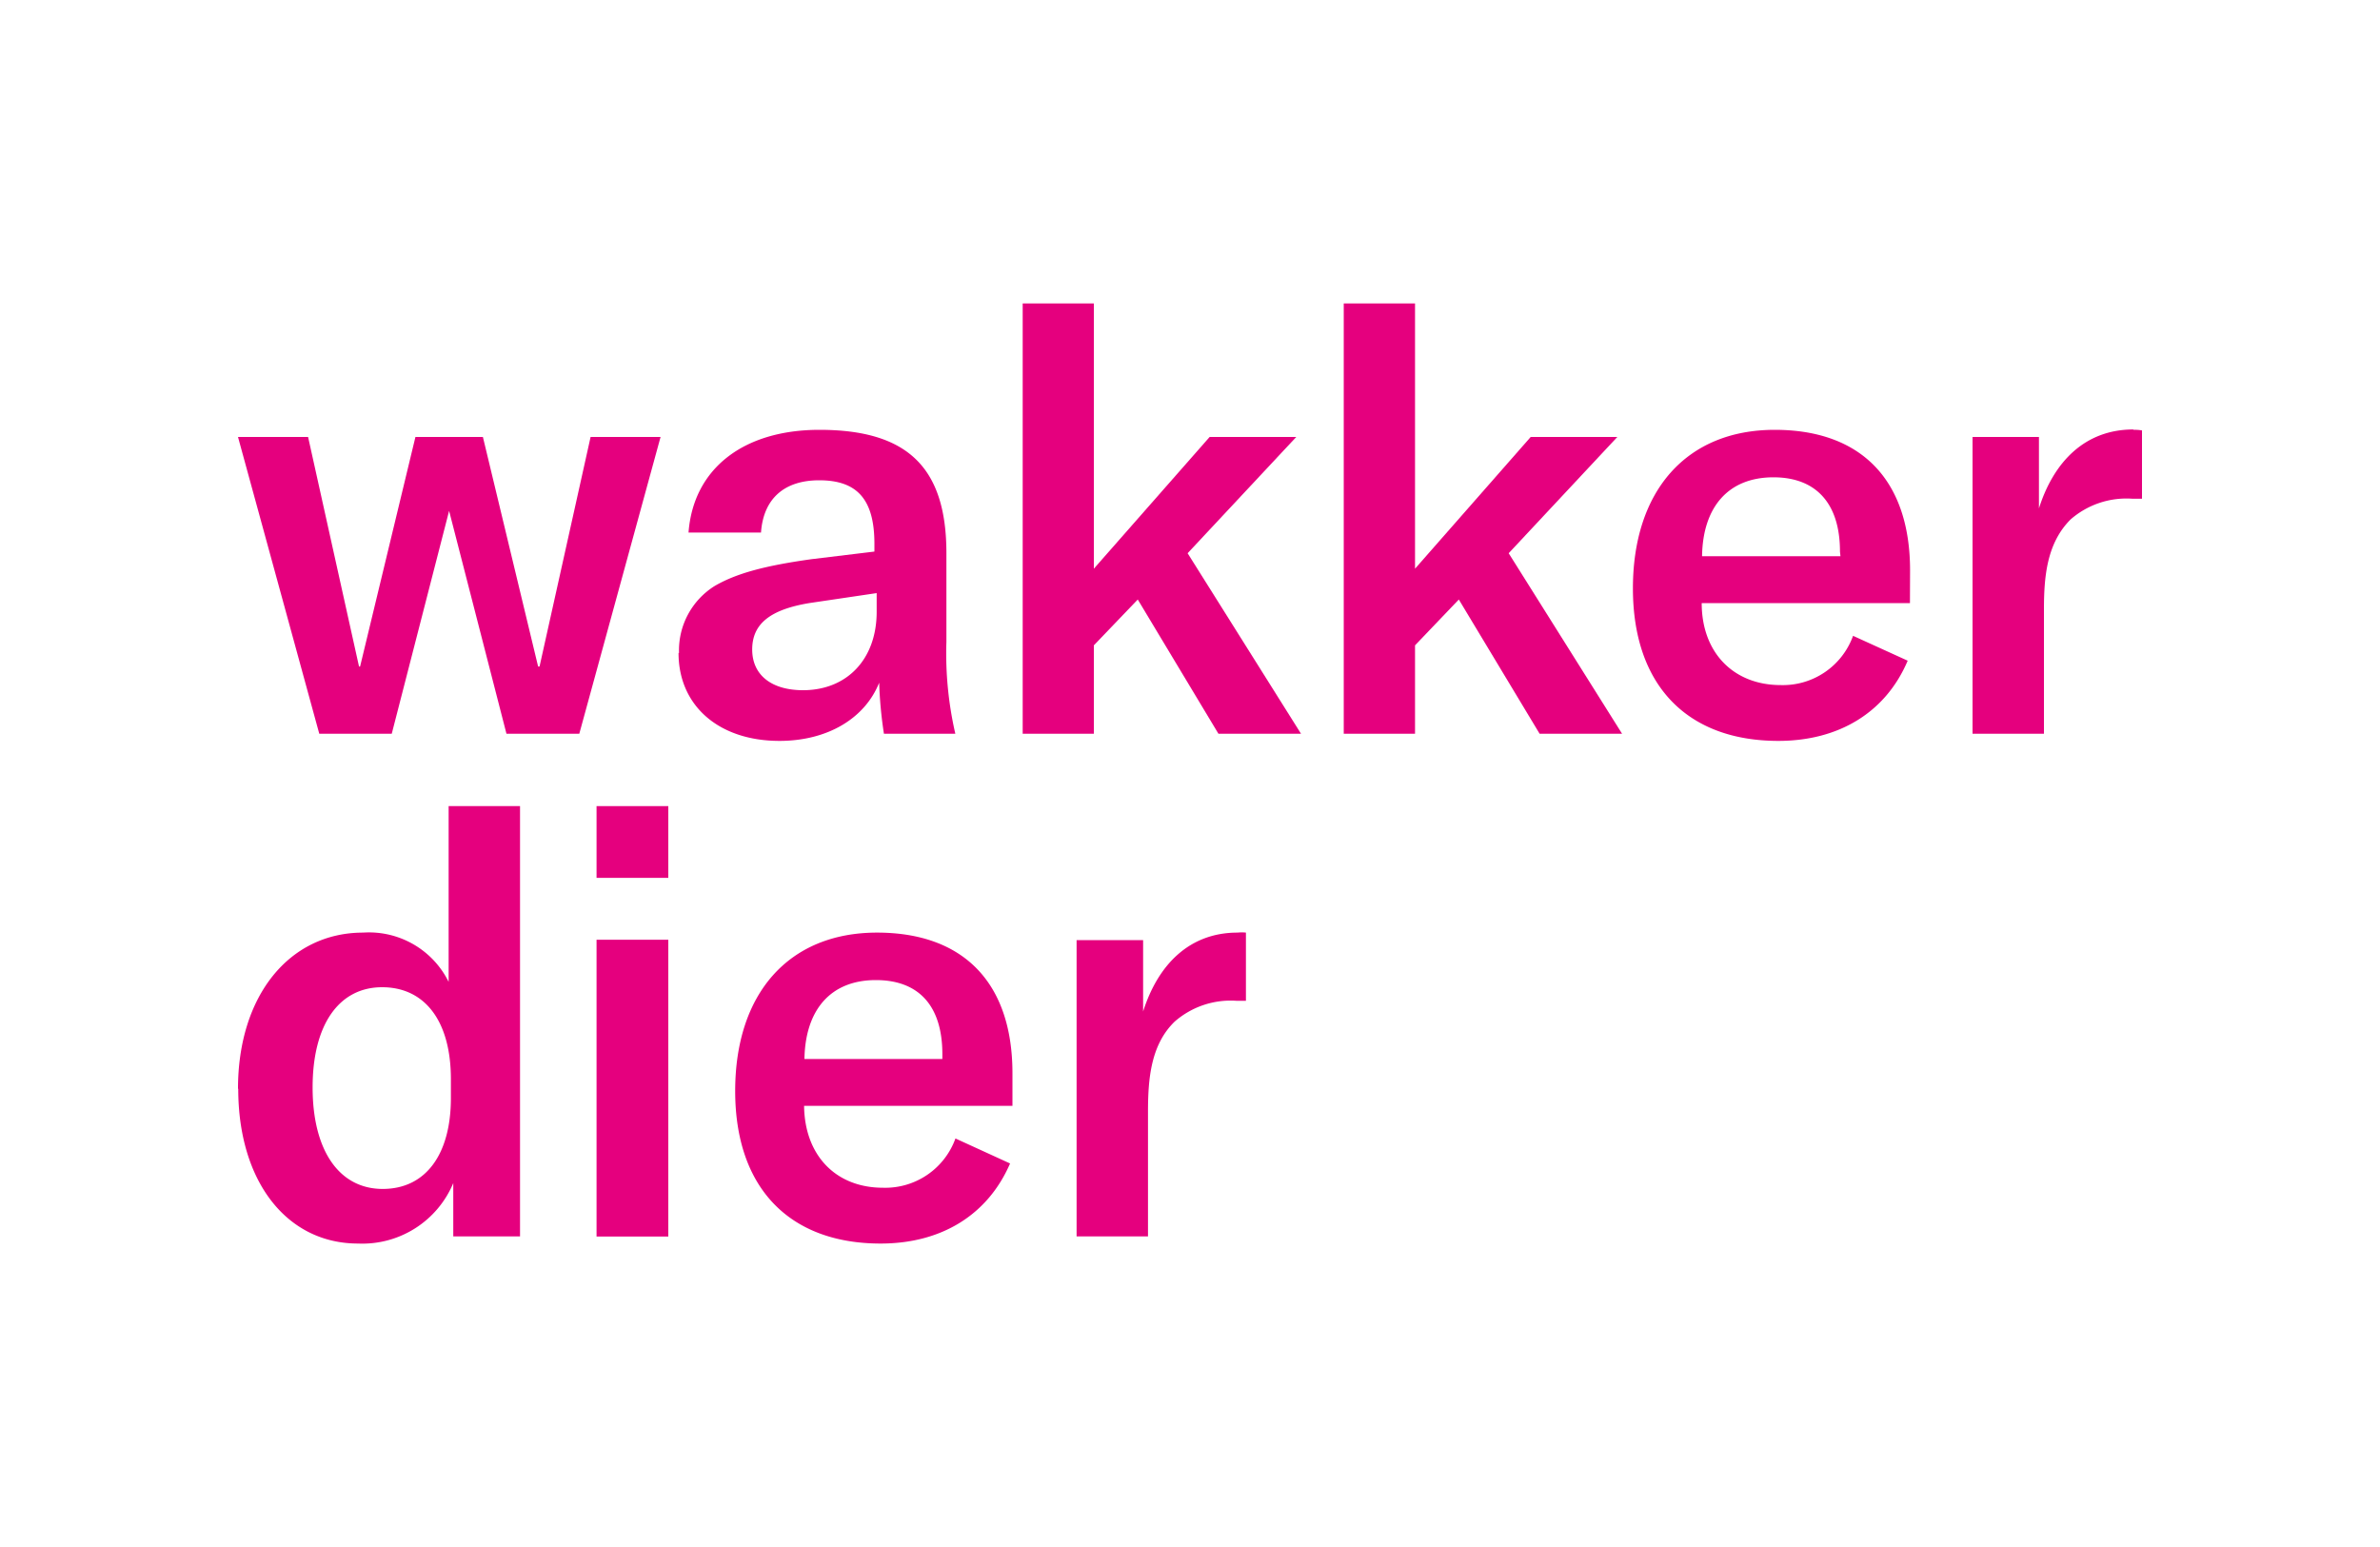
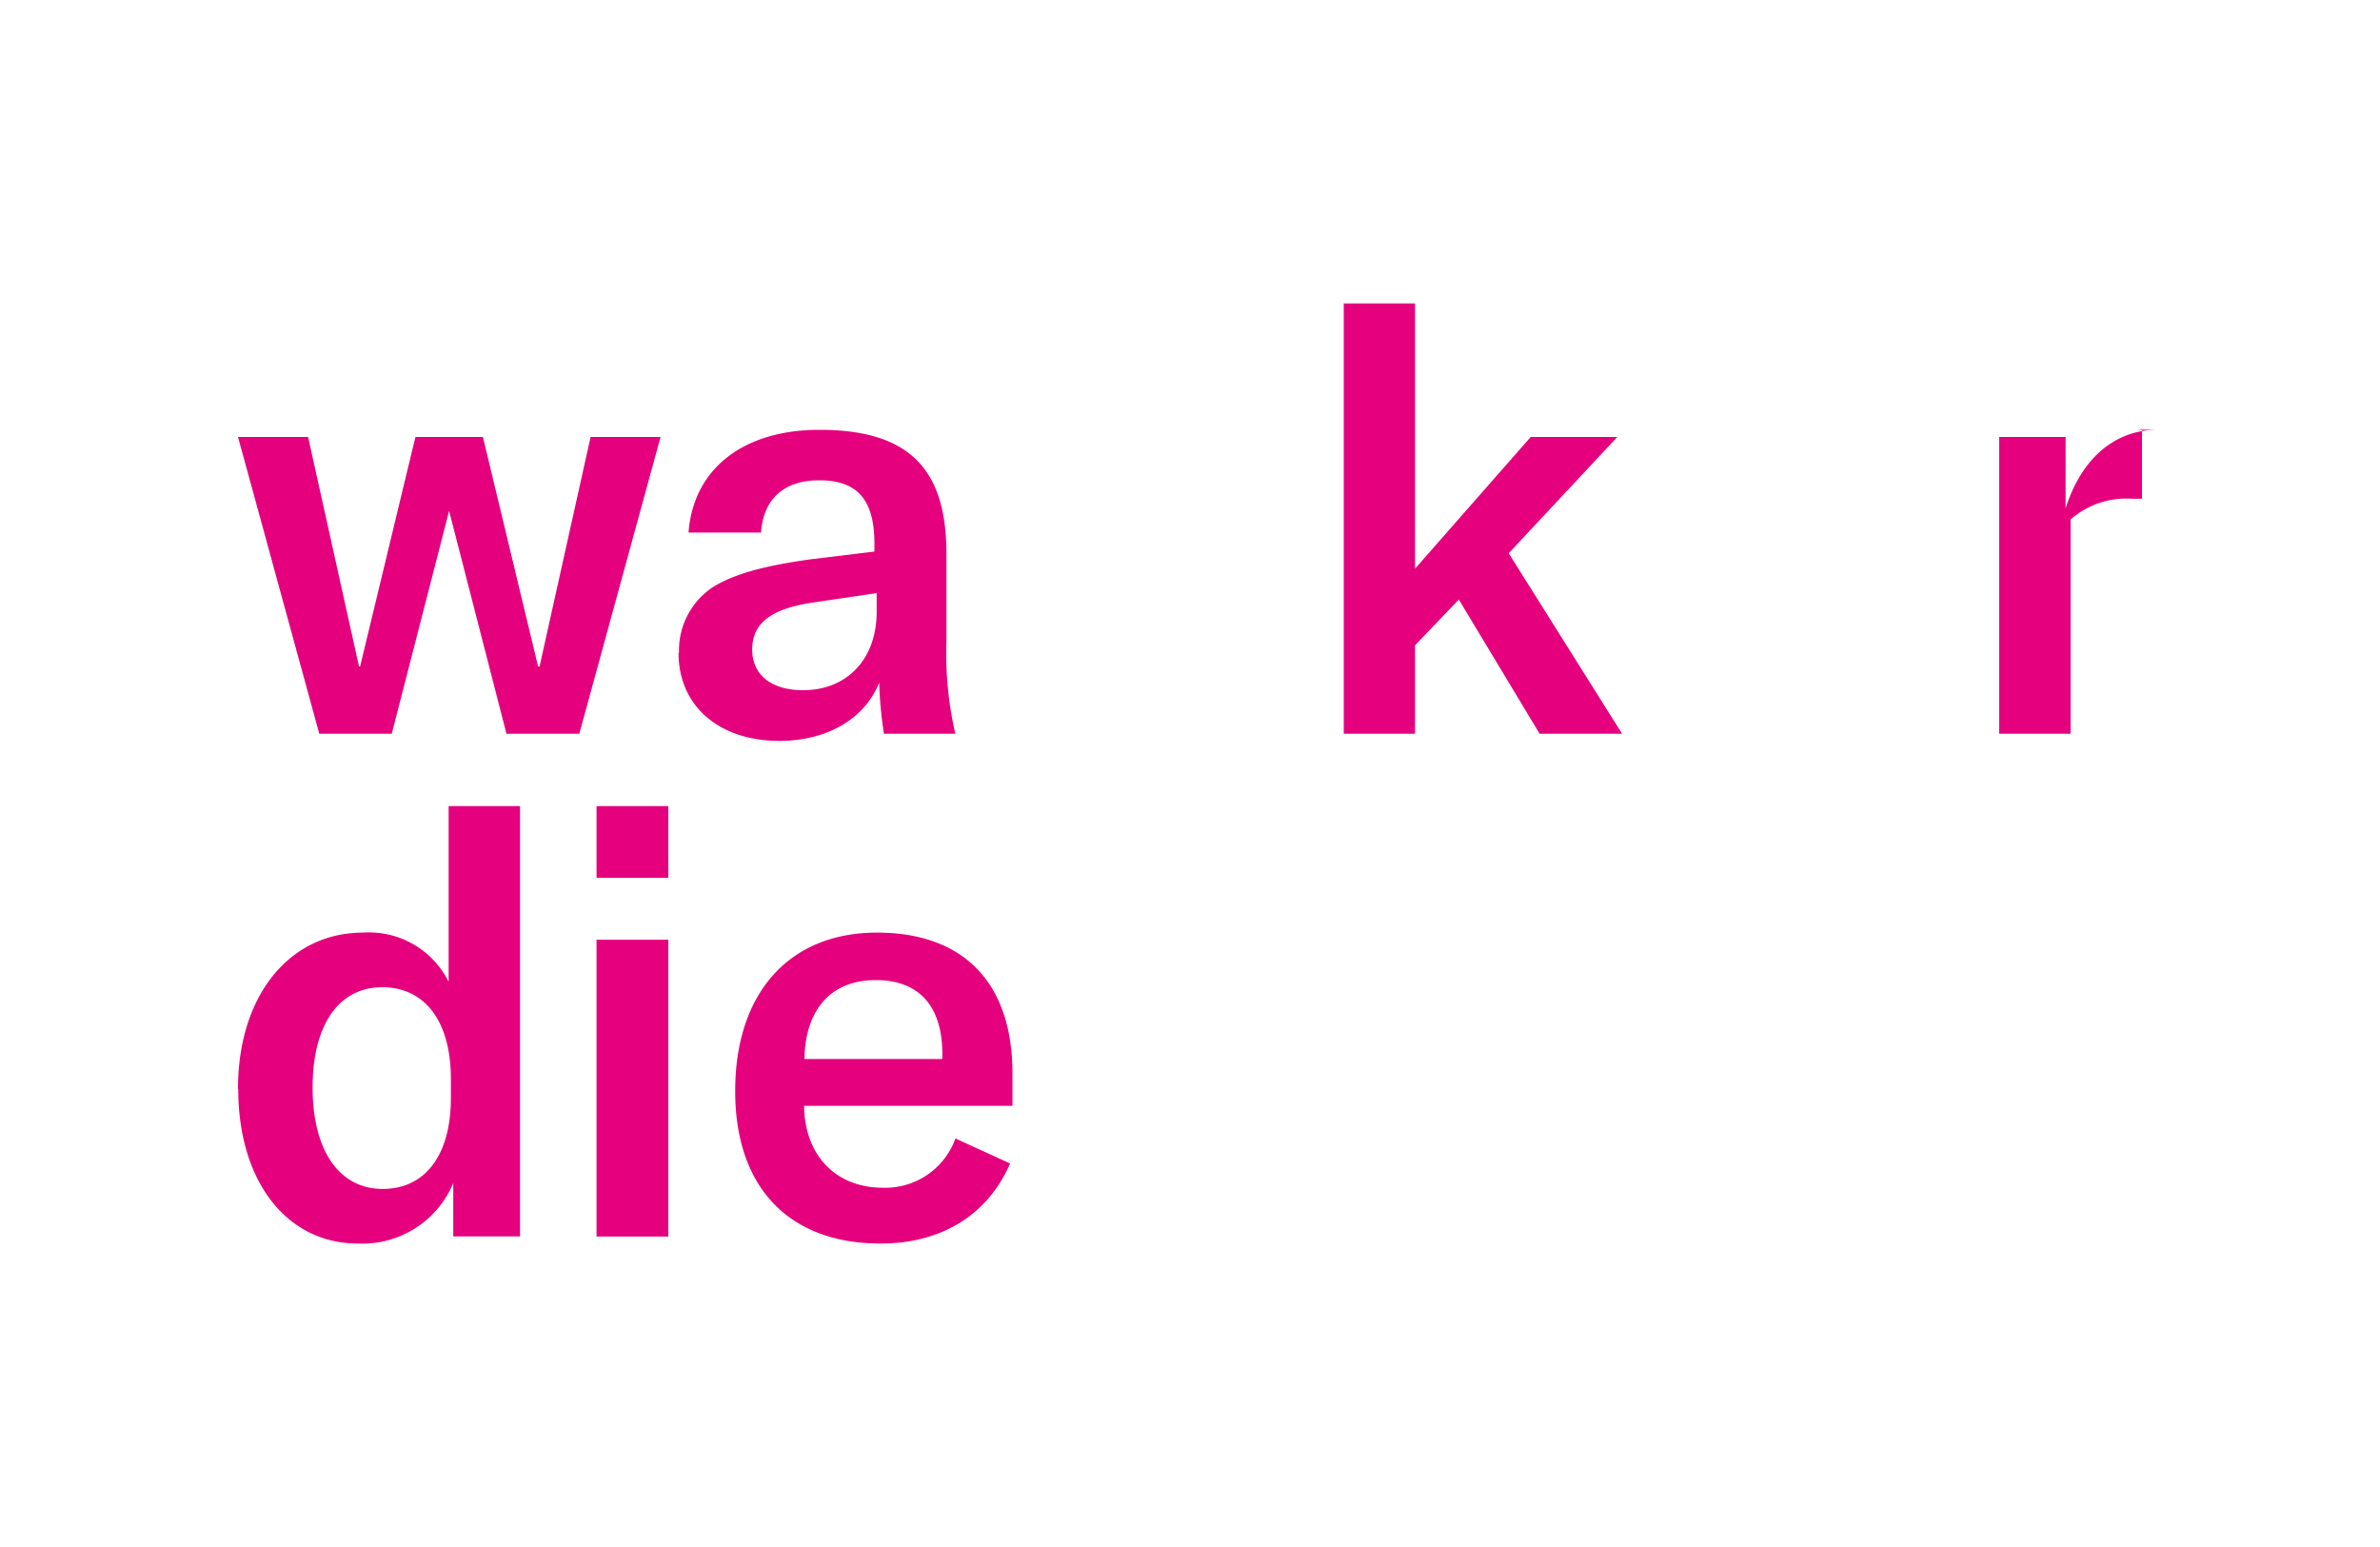
<svg xmlns="http://www.w3.org/2000/svg" id="Laag_1" data-name="Laag 1" viewBox="0 0 200 130">
  <defs>
    <style>.cls-1{fill:#e5007e;}</style>
  </defs>
  <title>wakker-dier</title>
  <path class="cls-1" d="M37.89,92.28V90.69c0-4.89-2.19-7.73-5.78-7.73s-5.84,3.09-5.84,8.42,2.25,8.53,5.89,8.53,5.73-2.94,5.73-7.63M20,91.49c0-7.79,4.29-13.12,10.52-13.12a7.46,7.46,0,0,1,7.18,4.14V67.74h6V103.9H38.09V99.42a8.28,8.28,0,0,1-8,5.08c-6,0-10.07-5.23-10.07-13" />
  <path class="cls-1" d="M79.19,88.59c0-4.09-2-6.23-5.59-6.23-3.79,0-5.93,2.49-6,6.63H79.19Zm5.89,4.34H67.57c.05,4.19,2.69,6.88,6.63,6.88a6.27,6.27,0,0,0,6.09-4.14l4.59,2.1C83,102.11,79.09,104.5,74,104.5c-7.63,0-12.22-4.64-12.22-12.82S66.27,78.37,73.7,78.37c7.24,0,11.38,4.19,11.38,11.82Z" />
-   <path class="cls-1" d="M104,78.37a3.3,3.3,0,0,1,.7,0v5.73h-.8a7.14,7.14,0,0,0-5.19,1.75c-2,1.94-2.24,4.79-2.24,7.58V103.9h-6V79h5.59v6c1.25-3.94,3.89-6.63,7.93-6.63" />
  <path class="cls-1" d="M73.67,51.43V49.84L68,50.68c-3.29.55-4.79,1.75-4.79,3.9S64.84,58,67.48,58c3.69,0,6.19-2.6,6.19-6.59M57.06,54.87a6.38,6.38,0,0,1,3-5.63c1.8-1.05,4.19-1.7,8.13-2.25l5.29-.64V45.7c0-3.74-1.45-5.34-4.64-5.34-2.94,0-4.69,1.55-4.89,4.39H57.86c.4-5.34,4.58-8.63,11-8.63,7.38,0,10.67,3.14,10.67,10.37v7.44a30.06,30.06,0,0,0,.75,7.73h-6a35.06,35.06,0,0,1-.4-4.29c-1.2,3-4.34,4.89-8.38,4.89-5.09,0-8.48-2.95-8.48-7.39" />
-   <polygon class="cls-1" points="95.61 50.38 91.92 54.23 91.92 61.66 85.94 61.66 85.94 25.5 91.92 25.5 91.92 47.79 101.65 36.72 108.93 36.72 99.8 46.49 109.33 61.66 102.39 61.66 95.61 50.38" />
  <polygon class="cls-1" points="122.59 50.38 118.91 54.23 118.91 61.66 112.92 61.66 112.92 25.5 118.91 25.5 118.91 47.79 128.63 36.72 135.91 36.72 126.78 46.49 136.31 61.66 129.38 61.66 122.59 50.38" />
-   <path class="cls-1" d="M154.62,46.35c0-4.09-2.05-6.24-5.59-6.24-3.79,0-5.94,2.49-6,6.63h11.63Zm5.88,4.33H143c0,4.19,2.7,6.89,6.64,6.89a6.27,6.27,0,0,0,6.08-4.14l4.59,2.09c-1.84,4.34-5.78,6.74-10.87,6.74-7.63,0-12.22-4.64-12.22-12.82s4.49-13.32,11.92-13.32c7.23,0,11.37,4.19,11.37,11.82Z" />
-   <path class="cls-1" d="M179.3,36.12a3.3,3.3,0,0,1,.7.05v5.74h-.8A7.14,7.14,0,0,0,174,43.65c-2,2-2.24,4.79-2.24,7.58V61.66h-6V36.72h5.58v6c1.25-3.94,3.89-6.63,7.93-6.63" />
+   <path class="cls-1" d="M179.3,36.12a3.3,3.3,0,0,1,.7.05v5.74h-.8A7.14,7.14,0,0,0,174,43.65V61.66h-6V36.72h5.58v6c1.25-3.94,3.89-6.63,7.93-6.63" />
  <rect class="cls-1" x="50.13" y="67.74" width="6.03" height="6.03" />
  <rect class="cls-1" x="50.13" y="78.97" width="6.03" height="24.94" />
  <polygon class="cls-1" points="49.63 36.72 45.34 56.01 45.22 56.01 40.58 36.72 39.34 36.72 36.14 36.72 34.91 36.72 30.26 56.01 30.17 56.01 25.89 36.72 20 36.72 26.83 61.66 28.9 61.66 31.42 61.66 32.92 61.66 37.74 42.93 42.56 61.66 44.09 61.66 46.58 61.66 48.68 61.66 55.51 36.72 49.63 36.72" />
</svg>